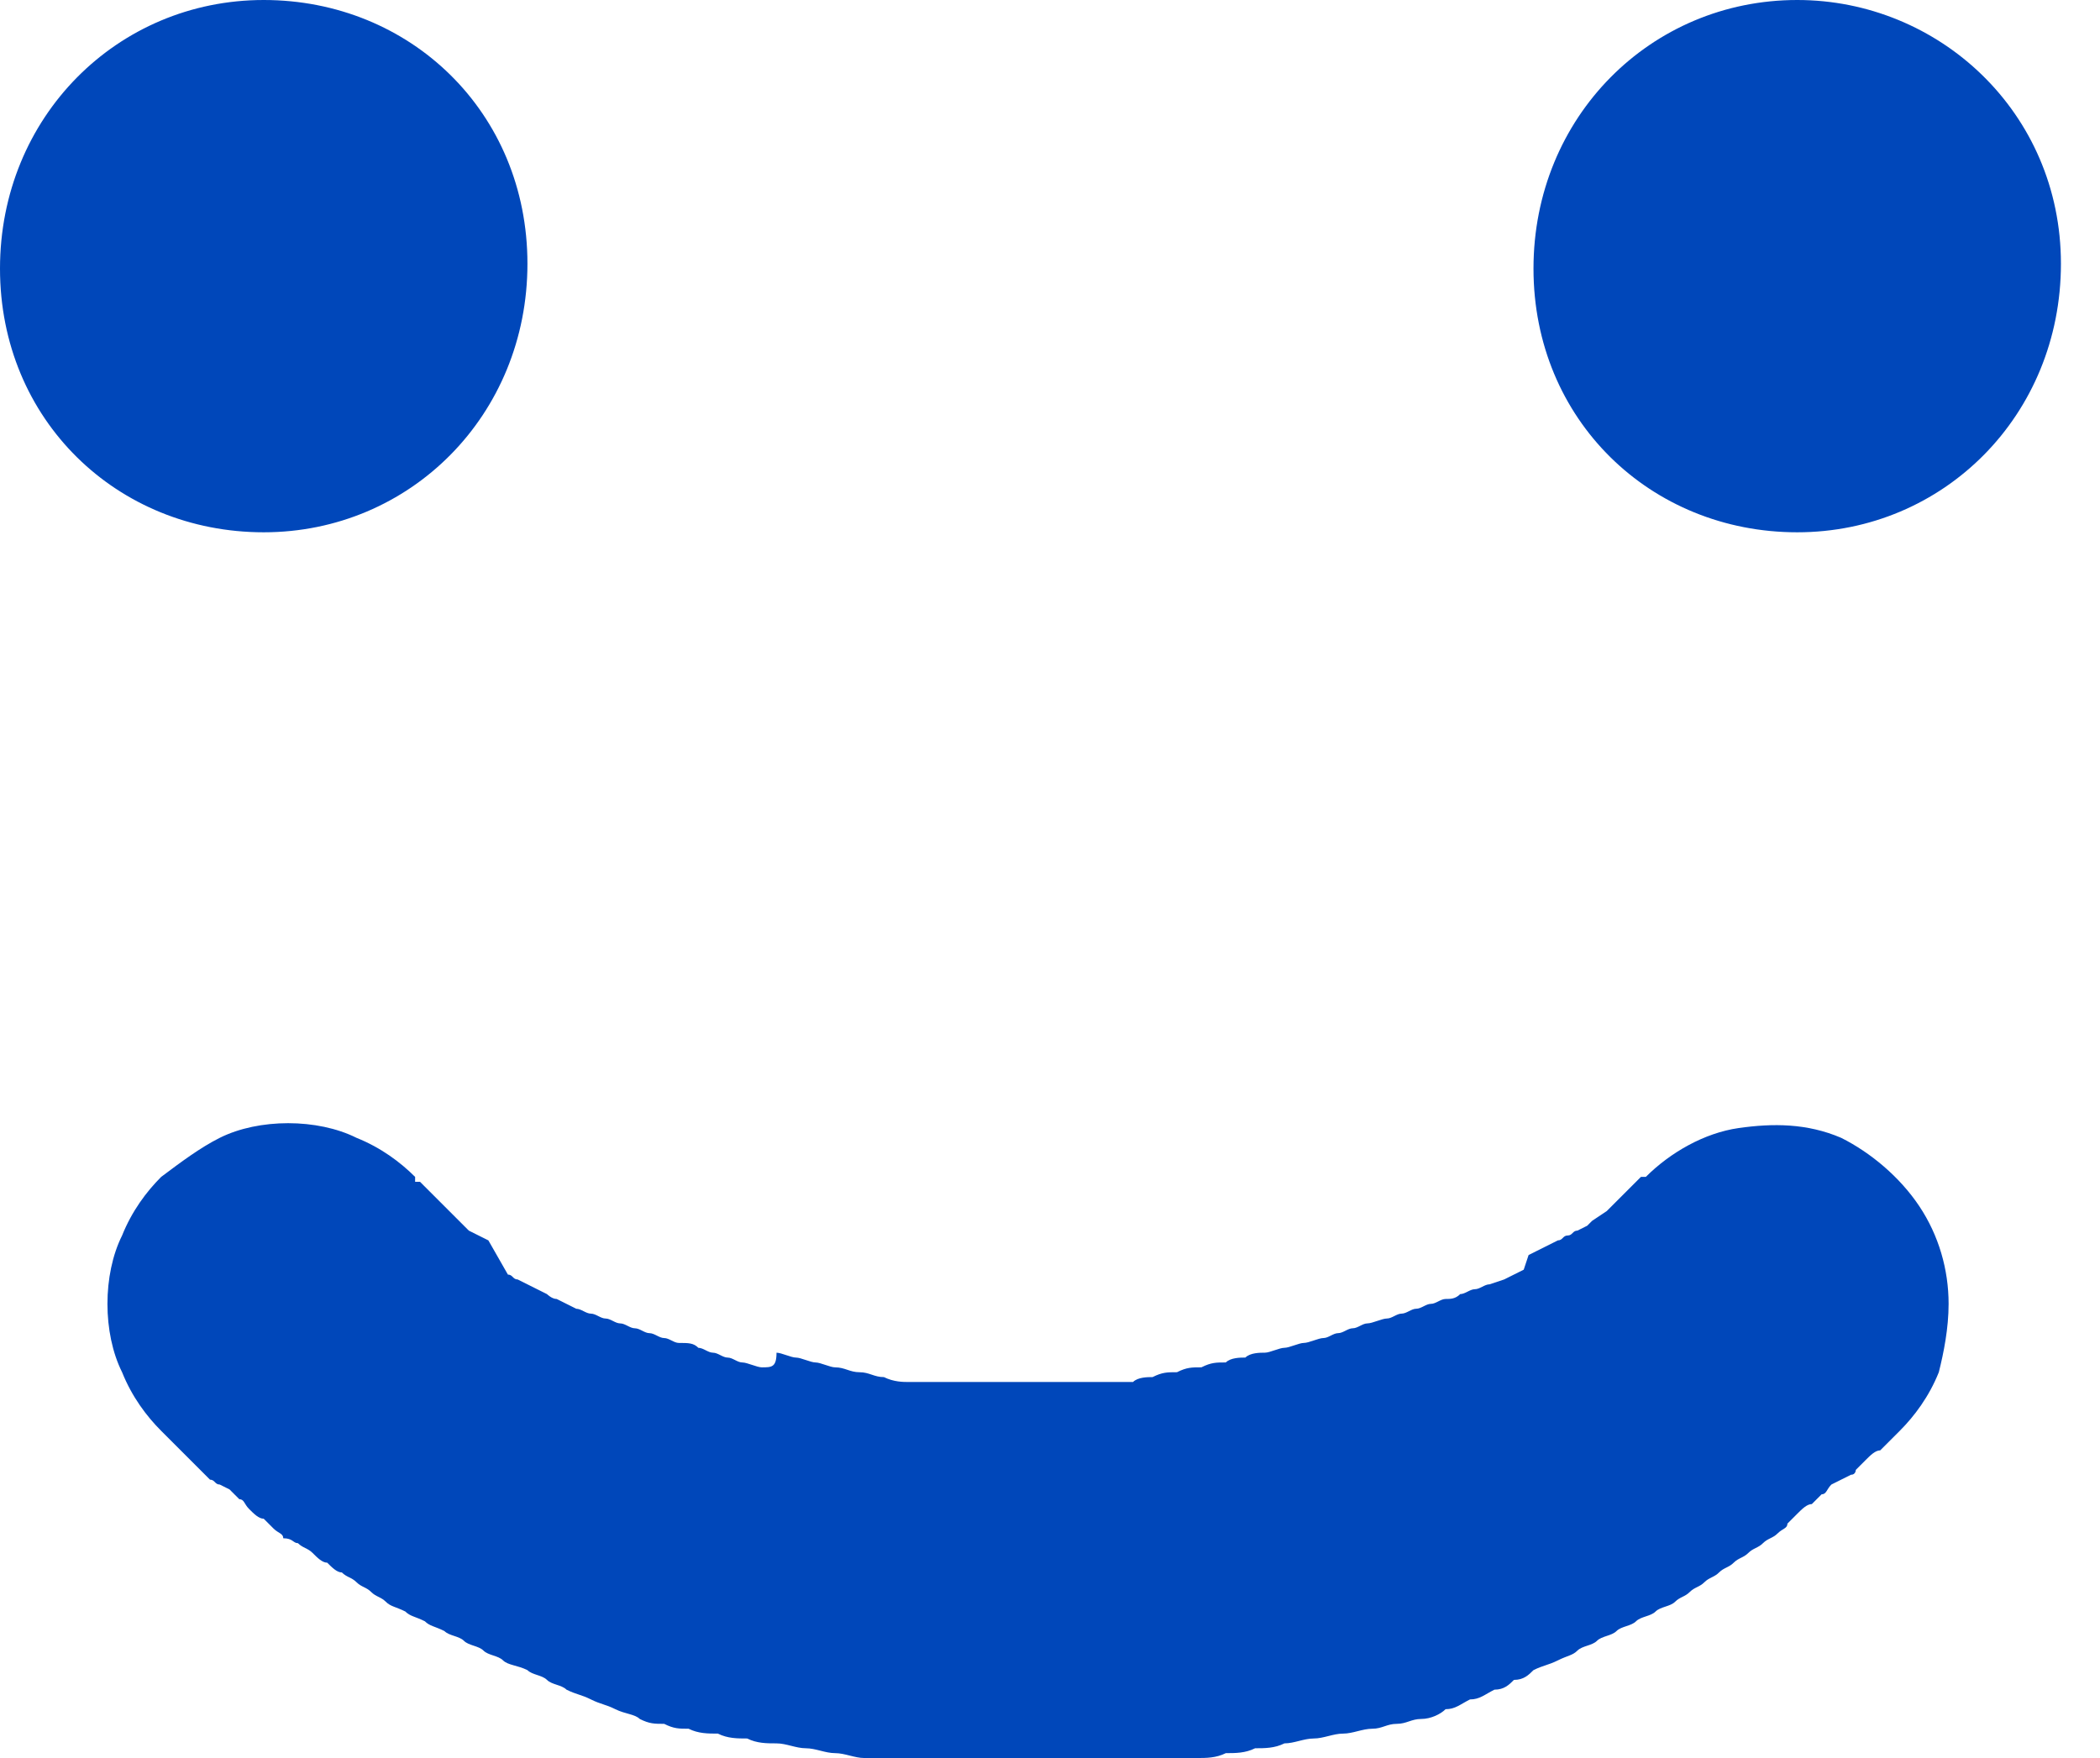
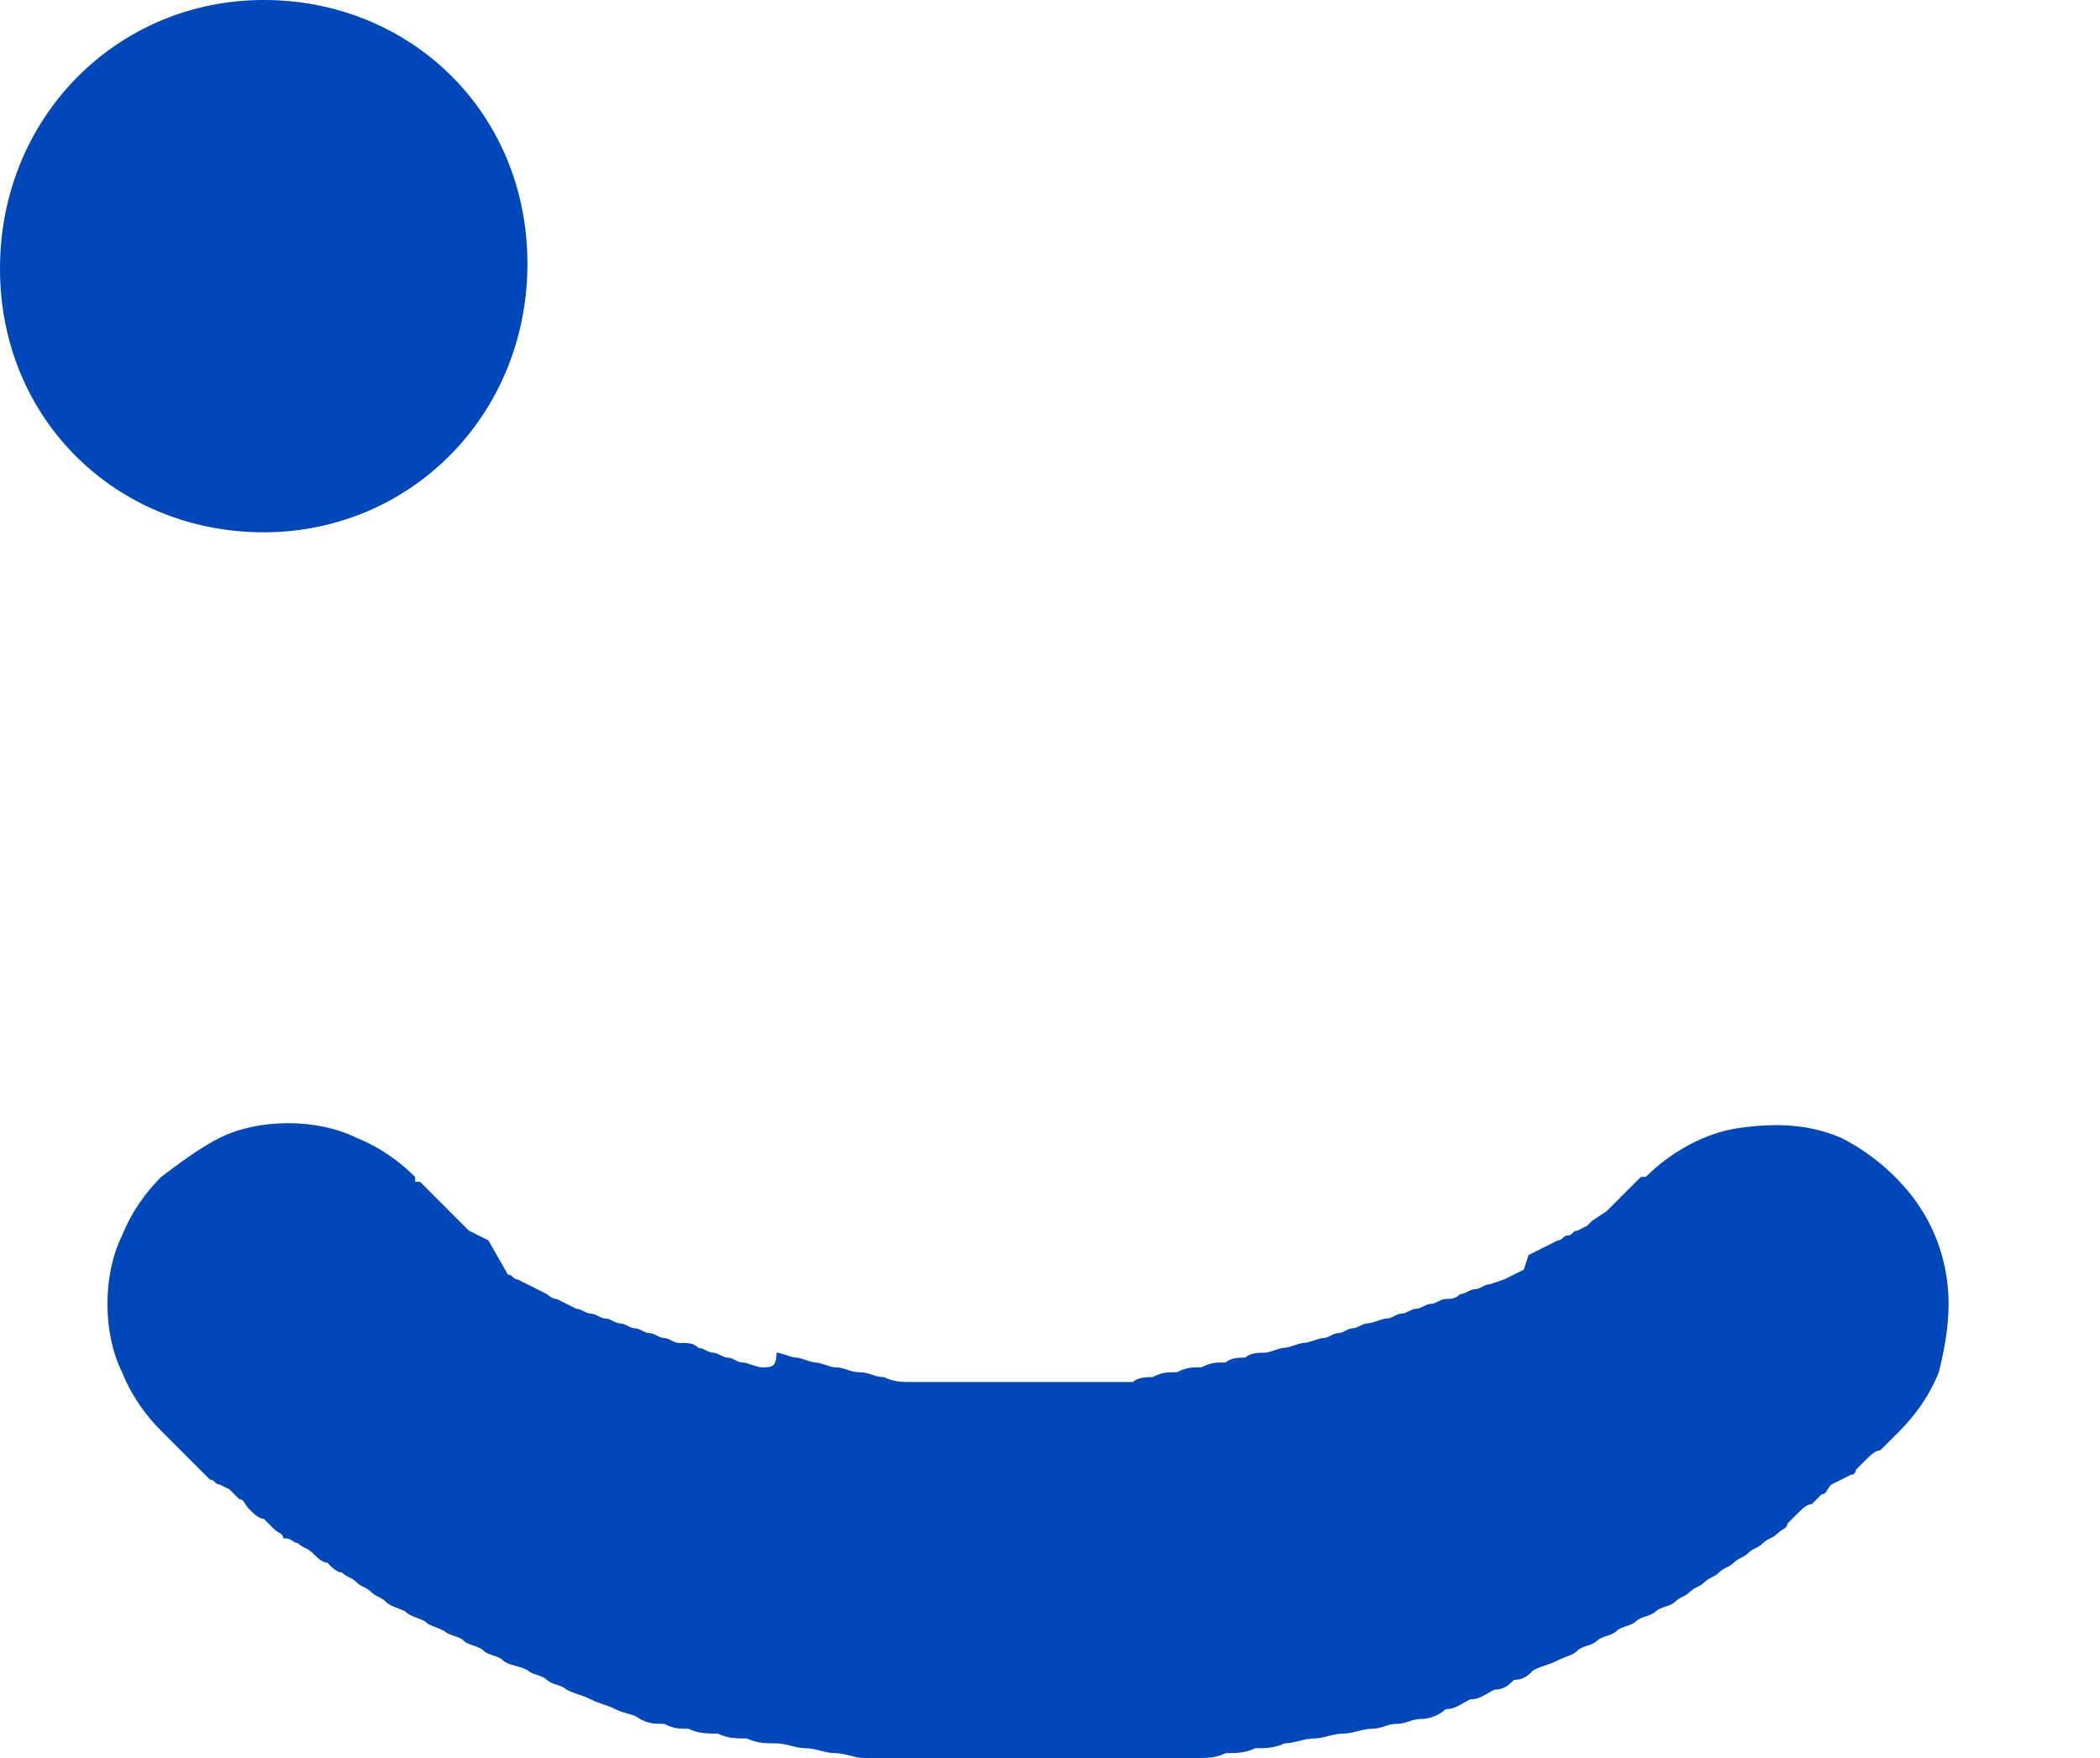
<svg xmlns="http://www.w3.org/2000/svg" id="Capa_1" x="0px" y="0px" viewBox="0 0 43 36" style="enable-background:new 0 0 43 36;" xml:space="preserve">
  <style type="text/css"> .st0{fill:#0047BA;} </style>
  <path class="st0" d="M39.9,26.7c0-0.7-0.2-1.4-0.6-2c-0.4-0.6-1-1.1-1.6-1.4C37,23,36.3,23,35.6,23.1c-0.7,0.1-1.4,0.5-1.9,1l0,0 c0,0,0,0,0,0l0,0l-0.1,0c0,0,0,0-0.1,0.1c0,0,0,0-0.1,0.1c0,0,0,0,0,0l-0.1,0.1l-0.1,0.1l-0.1,0.1l-0.1,0.1c0,0-0.1,0.1-0.1,0.1 L32.6,25l-0.1,0.1l-0.2,0.1c-0.1,0-0.1,0.1-0.2,0.1s-0.1,0.1-0.2,0.1l-0.2,0.1l-0.2,0.1l-0.2,0.1L31.2,26l-0.2,0.1l-0.2,0.1 l-0.3,0.1c-0.1,0-0.2,0.1-0.3,0.1c-0.1,0-0.2,0.1-0.3,0.1c-0.1,0.1-0.2,0.1-0.3,0.1c-0.1,0-0.2,0.1-0.3,0.1c-0.1,0-0.2,0.1-0.3,0.1 c-0.1,0-0.2,0.1-0.3,0.1c-0.1,0-0.2,0.1-0.3,0.1c-0.1,0-0.3,0.1-0.4,0.1c-0.1,0-0.2,0.1-0.3,0.1c-0.1,0-0.2,0.1-0.3,0.1 c-0.1,0-0.2,0.1-0.3,0.1c-0.1,0-0.3,0.1-0.4,0.1c-0.1,0-0.3,0.1-0.4,0.1c-0.1,0-0.3,0.1-0.4,0.1c-0.1,0-0.3,0-0.4,0.1 c-0.1,0-0.3,0-0.4,0.1c-0.2,0-0.3,0-0.5,0.1c-0.2,0-0.3,0-0.5,0.1c-0.2,0-0.3,0-0.5,0.1c-0.1,0-0.3,0-0.4,0.1c-0.2,0-0.3,0-0.5,0 h-0.1c-0.2,0-0.3,0-0.5,0H22c-0.1,0-0.3,0-0.4,0h-0.2c-0.1,0-0.2,0-0.3,0s-0.2,0-0.3,0h-0.2c-0.1,0-0.3,0-0.4,0h-0.1 c-0.2,0-0.3,0-0.5,0h-0.1c-0.2,0-0.3,0-0.5,0c-0.1,0-0.3,0-0.4,0c-0.1,0-0.3,0-0.5-0.1c-0.2,0-0.3-0.1-0.5-0.1 c-0.2,0-0.3-0.1-0.5-0.1c-0.1,0-0.3-0.1-0.4-0.1c-0.1,0-0.3-0.1-0.4-0.1c-0.1,0-0.3-0.1-0.4-0.1C15.9,28,15.8,28,15.6,28 c-0.1,0-0.3-0.1-0.4-0.1c-0.1,0-0.2-0.1-0.3-0.1c-0.1,0-0.2-0.1-0.3-0.1c-0.1,0-0.2-0.1-0.3-0.1c-0.1-0.1-0.2-0.1-0.4-0.1 c-0.1,0-0.2-0.1-0.3-0.1c-0.1,0-0.2-0.1-0.3-0.1c-0.1,0-0.2-0.1-0.3-0.1c-0.1,0-0.2-0.1-0.3-0.1c-0.1,0-0.2-0.1-0.3-0.1 c-0.1,0-0.2-0.1-0.3-0.1c-0.1,0-0.2-0.1-0.3-0.1l-0.2-0.1l-0.2-0.1c-0.1,0-0.2-0.1-0.2-0.1l-0.2-0.1l-0.2-0.1l-0.2-0.1 c-0.1,0-0.1-0.1-0.2-0.1L10,25.4l-0.2-0.1l-0.2-0.1l-0.1-0.1L9.4,25l-0.1-0.1l-0.1-0.1L9,24.6l-0.1-0.1l-0.1-0.1h0c0,0,0,0-0.1-0.1 c0,0,0,0-0.1-0.1l-0.1,0l0-0.1l0,0c0,0,0,0,0,0c-0.3-0.3-0.7-0.6-1.2-0.8C6.9,23.1,6.4,23,5.9,23c-0.5,0-1,0.1-1.4,0.3 c-0.4,0.2-0.8,0.5-1.2,0.8c-0.3,0.3-0.6,0.7-0.8,1.2c-0.2,0.4-0.3,0.9-0.3,1.4c0,0.5,0.1,1,0.3,1.4C2.7,28.6,3,29,3.3,29.3l0,0l0,0 l0.1,0.1l0.1,0.1l0.1,0.1l0.1,0.1C3.8,29.8,3.9,29.9,4,30l0.1,0.1l0.1,0.1c0,0,0.1,0.1,0.1,0.1c0.1,0,0.1,0.1,0.2,0.1l0.2,0.1 c0.1,0.1,0.1,0.1,0.2,0.2c0.1,0,0.1,0.1,0.2,0.2c0.1,0.1,0.2,0.2,0.3,0.2l0.2,0.2c0.1,0.1,0.2,0.1,0.2,0.2C6,31.5,6,31.6,6.1,31.6 c0.1,0.1,0.2,0.1,0.3,0.2C6.5,31.9,6.6,32,6.7,32c0.1,0.1,0.2,0.2,0.3,0.2c0.1,0.1,0.2,0.1,0.3,0.2c0.1,0.1,0.2,0.1,0.3,0.2 c0.1,0.1,0.2,0.1,0.3,0.2c0.1,0.1,0.2,0.1,0.4,0.2c0.1,0.1,0.2,0.1,0.4,0.2c0.1,0.1,0.2,0.1,0.4,0.2c0.1,0.1,0.3,0.1,0.4,0.2 c0.1,0.1,0.3,0.1,0.4,0.2c0.1,0.1,0.3,0.1,0.4,0.2c0.1,0.1,0.3,0.1,0.5,0.2c0.1,0.1,0.3,0.1,0.4,0.2c0.1,0.1,0.3,0.1,0.4,0.2 c0.2,0.1,0.3,0.1,0.5,0.2c0.2,0.1,0.3,0.1,0.5,0.2c0.2,0.1,0.4,0.1,0.5,0.2c0.2,0.1,0.3,0.1,0.5,0.1c0.2,0.1,0.3,0.1,0.5,0.1 c0.2,0.1,0.4,0.1,0.6,0.1c0.2,0.1,0.4,0.1,0.6,0.1c0.2,0.1,0.4,0.1,0.6,0.1c0.2,0,0.4,0.1,0.6,0.1c0.2,0,0.4,0.1,0.6,0.1 c0.2,0,0.4,0.1,0.6,0.1c0.2,0,0.4,0.1,0.7,0.1c0.2,0,0.4,0.1,0.6,0.1h0.1c0.2,0,0.3,0,0.5,0h0.1c0.2,0,0.3,0,0.5,0h0.2 c0.1,0,0.3,0,0.4,0c0.1,0,0.2,0,0.3,0c0.1,0,0.2,0,0.3,0s0.3,0,0.4,0H22c0.2,0,0.3,0,0.5,0h0.1c0.2,0,0.3,0,0.5,0h0.1 c0.2,0,0.4,0,0.6-0.1c0.2,0,0.4,0,0.7-0.1c0.2,0,0.4,0,0.6-0.1c0.2,0,0.4,0,0.6-0.1c0.2,0,0.4,0,0.6-0.1c0.2,0,0.4-0.1,0.6-0.1 c0.2,0,0.4-0.1,0.6-0.1c0.2,0,0.4-0.1,0.6-0.1c0.2,0,0.3-0.1,0.5-0.1c0.2,0,0.3-0.1,0.5-0.1c0.2,0,0.4-0.1,0.5-0.2 c0.2,0,0.3-0.1,0.5-0.2c0.2,0,0.3-0.1,0.5-0.2c0.2,0,0.3-0.1,0.4-0.2c0.2,0,0.3-0.1,0.4-0.2c0.2-0.1,0.3-0.1,0.5-0.2 c0.2-0.1,0.3-0.1,0.4-0.2c0.1-0.1,0.3-0.1,0.4-0.2c0.1-0.1,0.3-0.1,0.4-0.2c0.1-0.1,0.3-0.1,0.4-0.2c0.1-0.1,0.3-0.1,0.4-0.2 c0.1-0.1,0.3-0.1,0.4-0.2c0.1-0.1,0.2-0.1,0.3-0.2c0.1-0.1,0.2-0.1,0.3-0.2c0.1-0.1,0.2-0.1,0.3-0.2c0.1-0.1,0.2-0.1,0.3-0.2 c0.1-0.1,0.2-0.1,0.3-0.2c0.1-0.1,0.2-0.1,0.3-0.2c0.1-0.1,0.2-0.1,0.3-0.2c0.1-0.1,0.2-0.1,0.2-0.2l0.2-0.2 c0.1-0.1,0.2-0.2,0.3-0.2l0.2-0.2c0.1,0,0.1-0.1,0.2-0.2l0.2-0.1l0.2-0.1c0.1,0,0.1-0.1,0.1-0.1l0.1-0.1l0.1-0.1 c0.1-0.1,0.2-0.2,0.3-0.2l0.1-0.1l0.1-0.1l0.1-0.1l0.1-0.1l0,0l0,0c0.3-0.3,0.6-0.7,0.8-1.2C39.8,27.7,39.9,27.2,39.9,26.7z" />
-   <path class="st0" d="M5.4,10.9c3,0,5.4-2.4,5.4-5.5S8.4,0,5.4,0S0,2.4,0,5.5S2.4,10.9,5.4,10.9z" />
-   <path class="st0" d="M36.8,10.9c3,0,5.4-2.4,5.4-5.5S39.7,0,36.8,0c-3,0-5.4,2.4-5.4,5.5S33.8,10.9,36.8,10.9z" />
+   <path class="st0" d="M5.4,10.9c3,0,5.4-2.4,5.4-5.5S8.4,0,5.4,0S0,2.4,0,5.5S2.4,10.9,5.4,10.9" />
</svg>